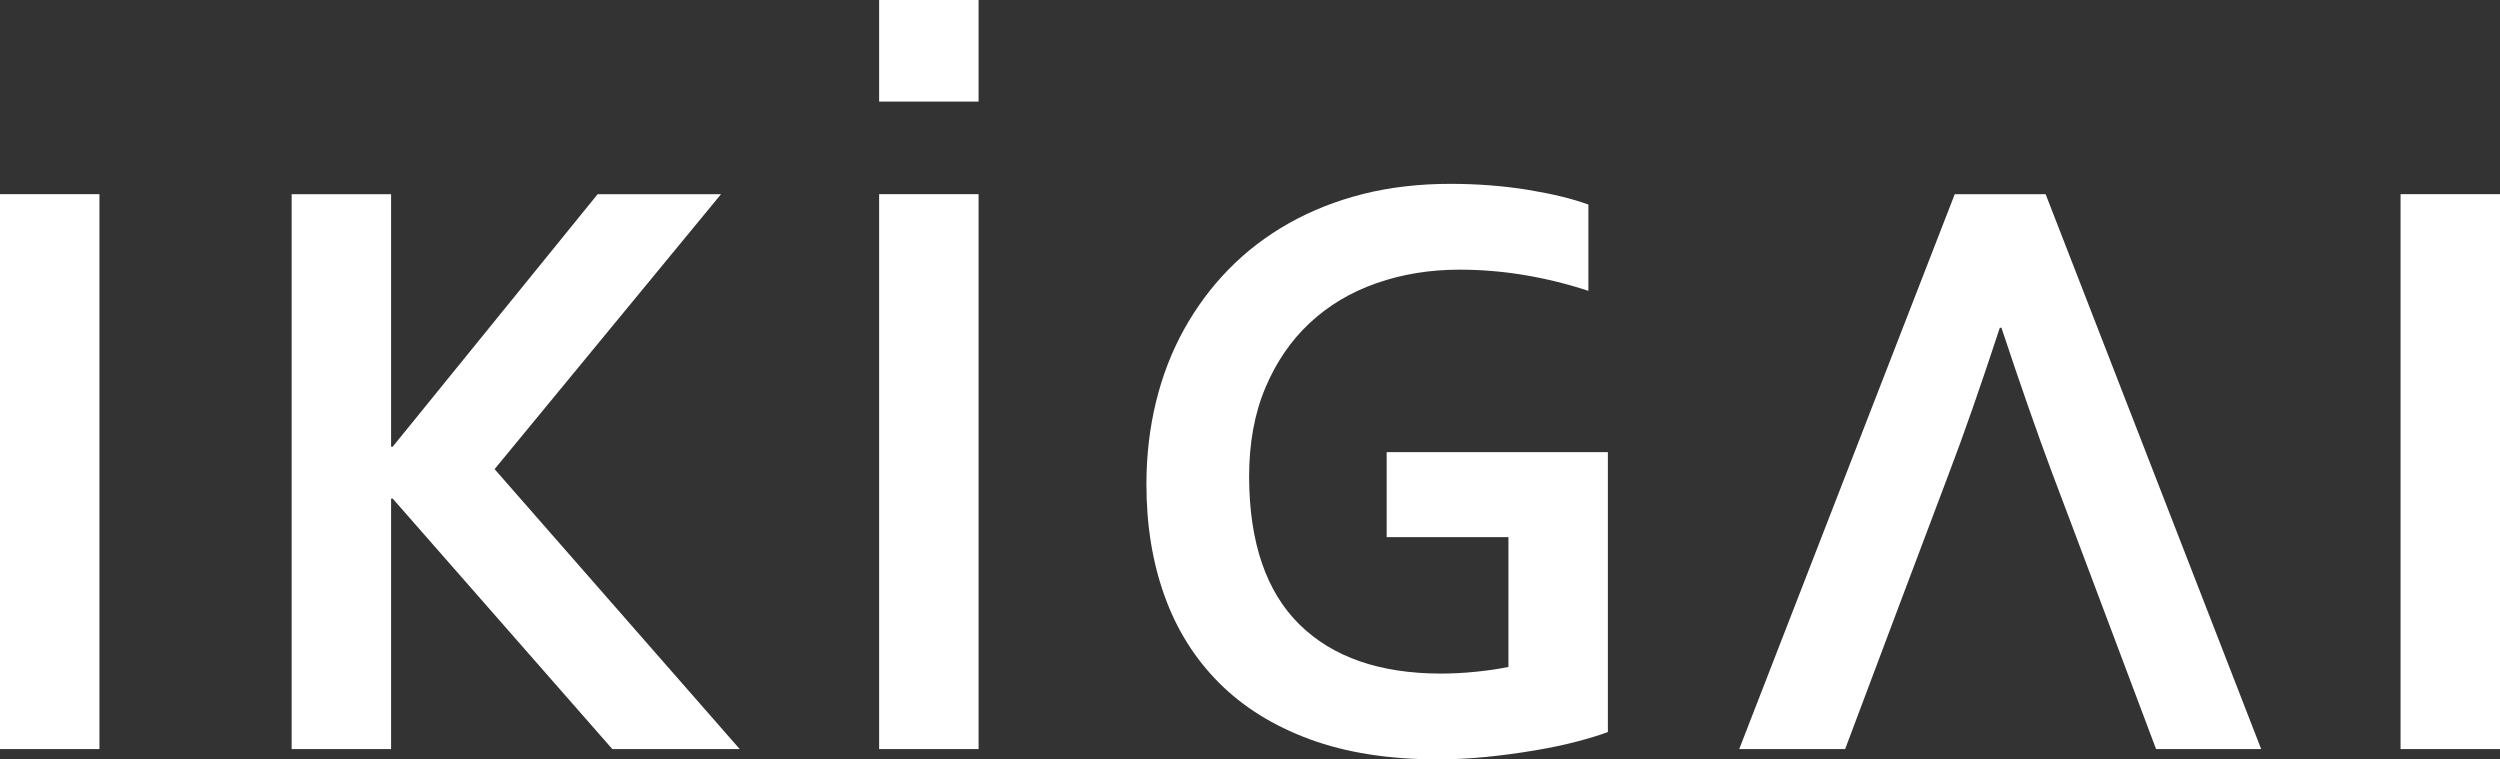
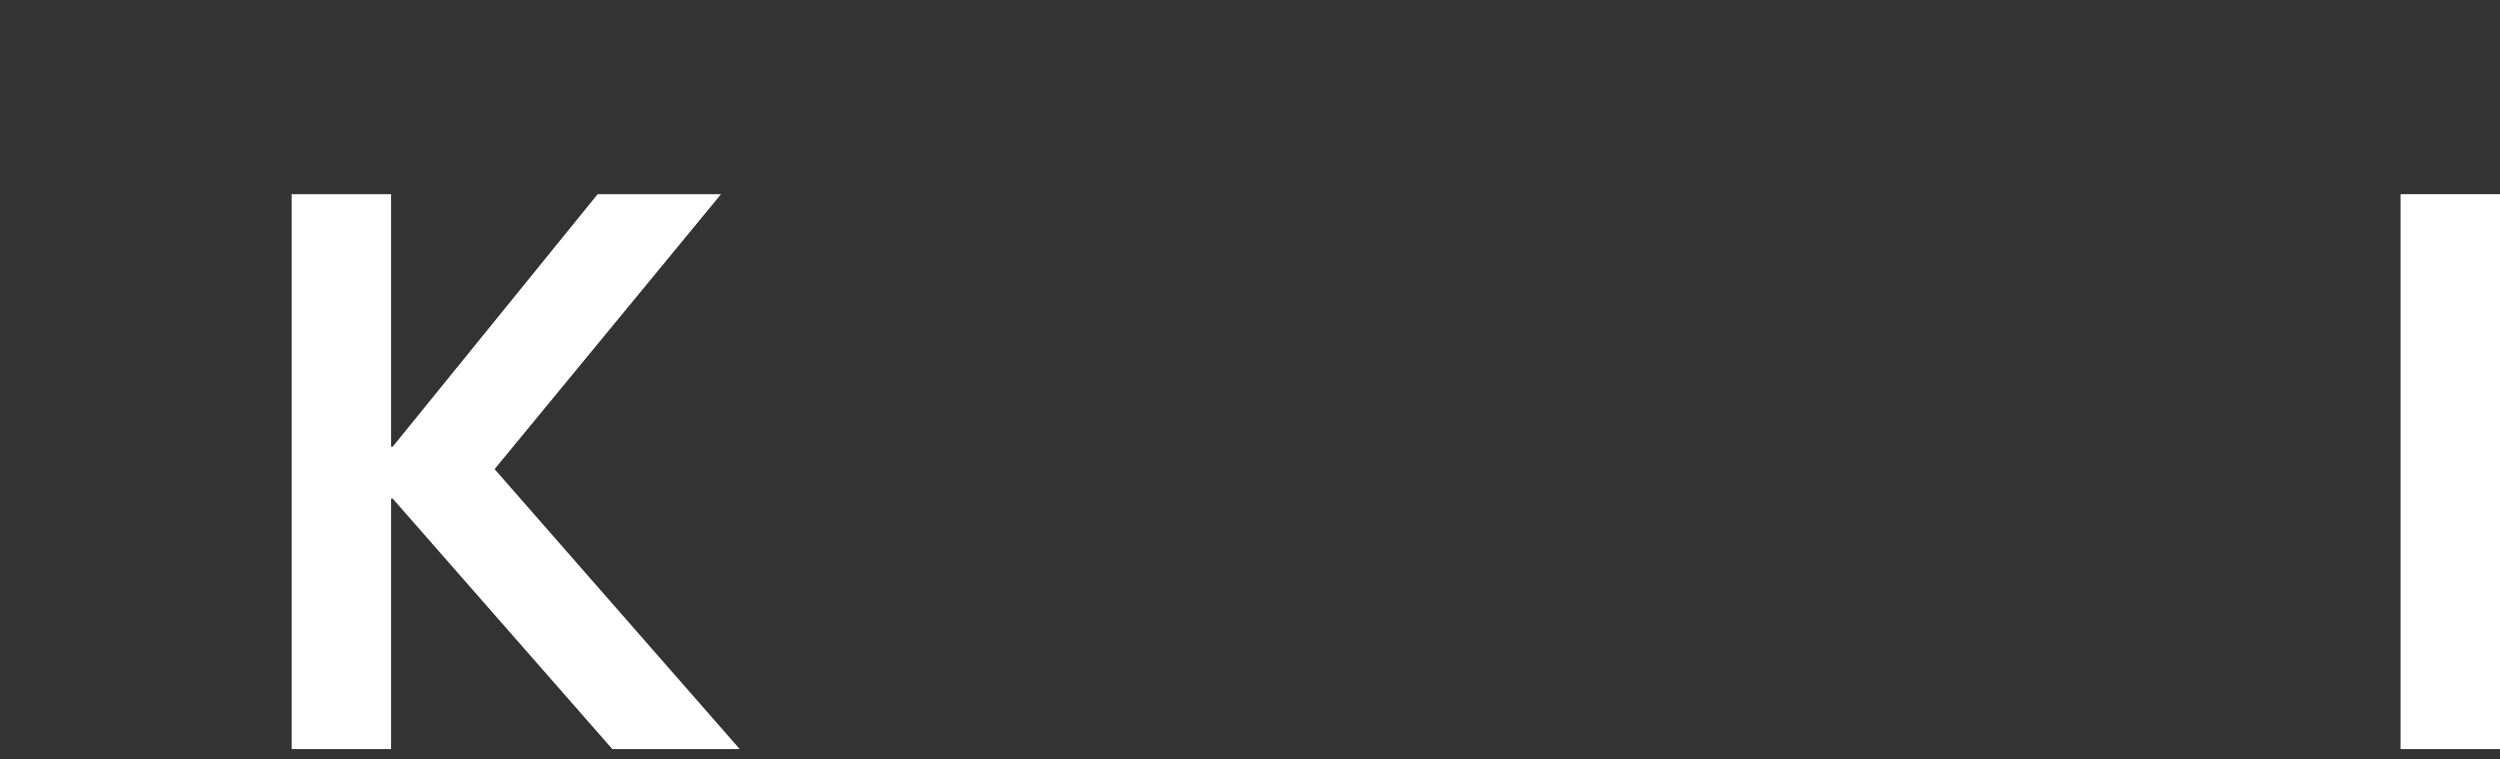
<svg xmlns="http://www.w3.org/2000/svg" id="Layer_1" x="0px" y="0px" width="63.912px" height="19.414px" viewBox="0 0 63.912 19.414" xml:space="preserve">
  <rect x="0" y="0" width="63.912" height="19.414" fill="#333333" stroke="none" />
-   <rect y="4.964" fill="#FFFFFF" width="2.542" height="14.186" />
  <polygon fill="#FFFFFF" points="7.456,19.149 7.456,4.964 9.998,4.964 9.998,11.42 10.039,11.42 15.279,4.964 18.433,4.964  12.644,11.993 18.91,19.149 15.653,19.149 10.039,12.746 9.998,12.746 9.998,19.149 " />
-   <rect x="22.475" y="4.964" fill="#FFFFFF" width="2.542" height="14.186" />
-   <path fill="#FFFFFF" d="M38.563,13.731H35.45v-2.173h5.655v7.156c-0.208,0.078-0.472,0.159-0.794,0.244 c-0.321,0.084-0.681,0.16-1.079,0.227c-0.398,0.067-0.807,0.122-1.229,0.165c-0.422,0.042-0.841,0.063-1.256,0.063 c-1.245,0-2.332-0.171-3.263-0.514c-0.93-0.343-1.705-0.825-2.324-1.447c-0.619-0.622-1.082-1.362-1.39-2.222 c-0.308-0.858-0.462-1.807-0.462-2.846c0-0.735,0.081-1.437,0.244-2.105c0.162-0.668,0.401-1.286,0.716-1.855 s0.697-1.083,1.146-1.543c0.45-0.459,0.964-0.851,1.541-1.176c0.578-0.325,1.211-0.574,1.899-0.748 C35.542,4.786,36.28,4.7,37.069,4.7c0.698,0,1.363,0.051,1.992,0.153c0.629,0.104,1.145,0.229,1.546,0.377v2.205 c-0.54-0.177-1.084-0.311-1.634-0.403c-0.55-0.092-1.105-0.138-1.665-0.138c-0.754,0-1.46,0.115-2.117,0.345 c-0.657,0.229-1.226,0.569-1.707,1.017c-0.481,0.449-0.859,1.002-1.136,1.66c-0.277,0.657-0.415,1.417-0.415,2.279 c0.007,1.675,0.436,2.931,1.287,3.769c0.851,0.837,2.057,1.256,3.621,1.256c0.29,0,0.591-0.016,0.902-0.048 c0.312-0.032,0.585-0.072,0.82-0.122V13.731z" />
  <rect x="61.37" y="4.964" fill="#FFFFFF" width="2.542" height="14.186" />
-   <rect x="22.475" fill="#FFFFFF" width="2.542" height="2.597" />
-   <path fill="#FFFFFF" d="M52.296,4.964h-2.323l-5.51,14.185h2.708l1.359-3.615l0.82-2.174l0.476-1.262 c0.38-0.997,0.813-2.237,1.299-3.72h0.041c0.489,1.475,0.923,2.715,1.299,3.72l0.476,1.262l0.818,2.174l1.36,3.615h2.687 L52.296,4.964z" />
</svg>